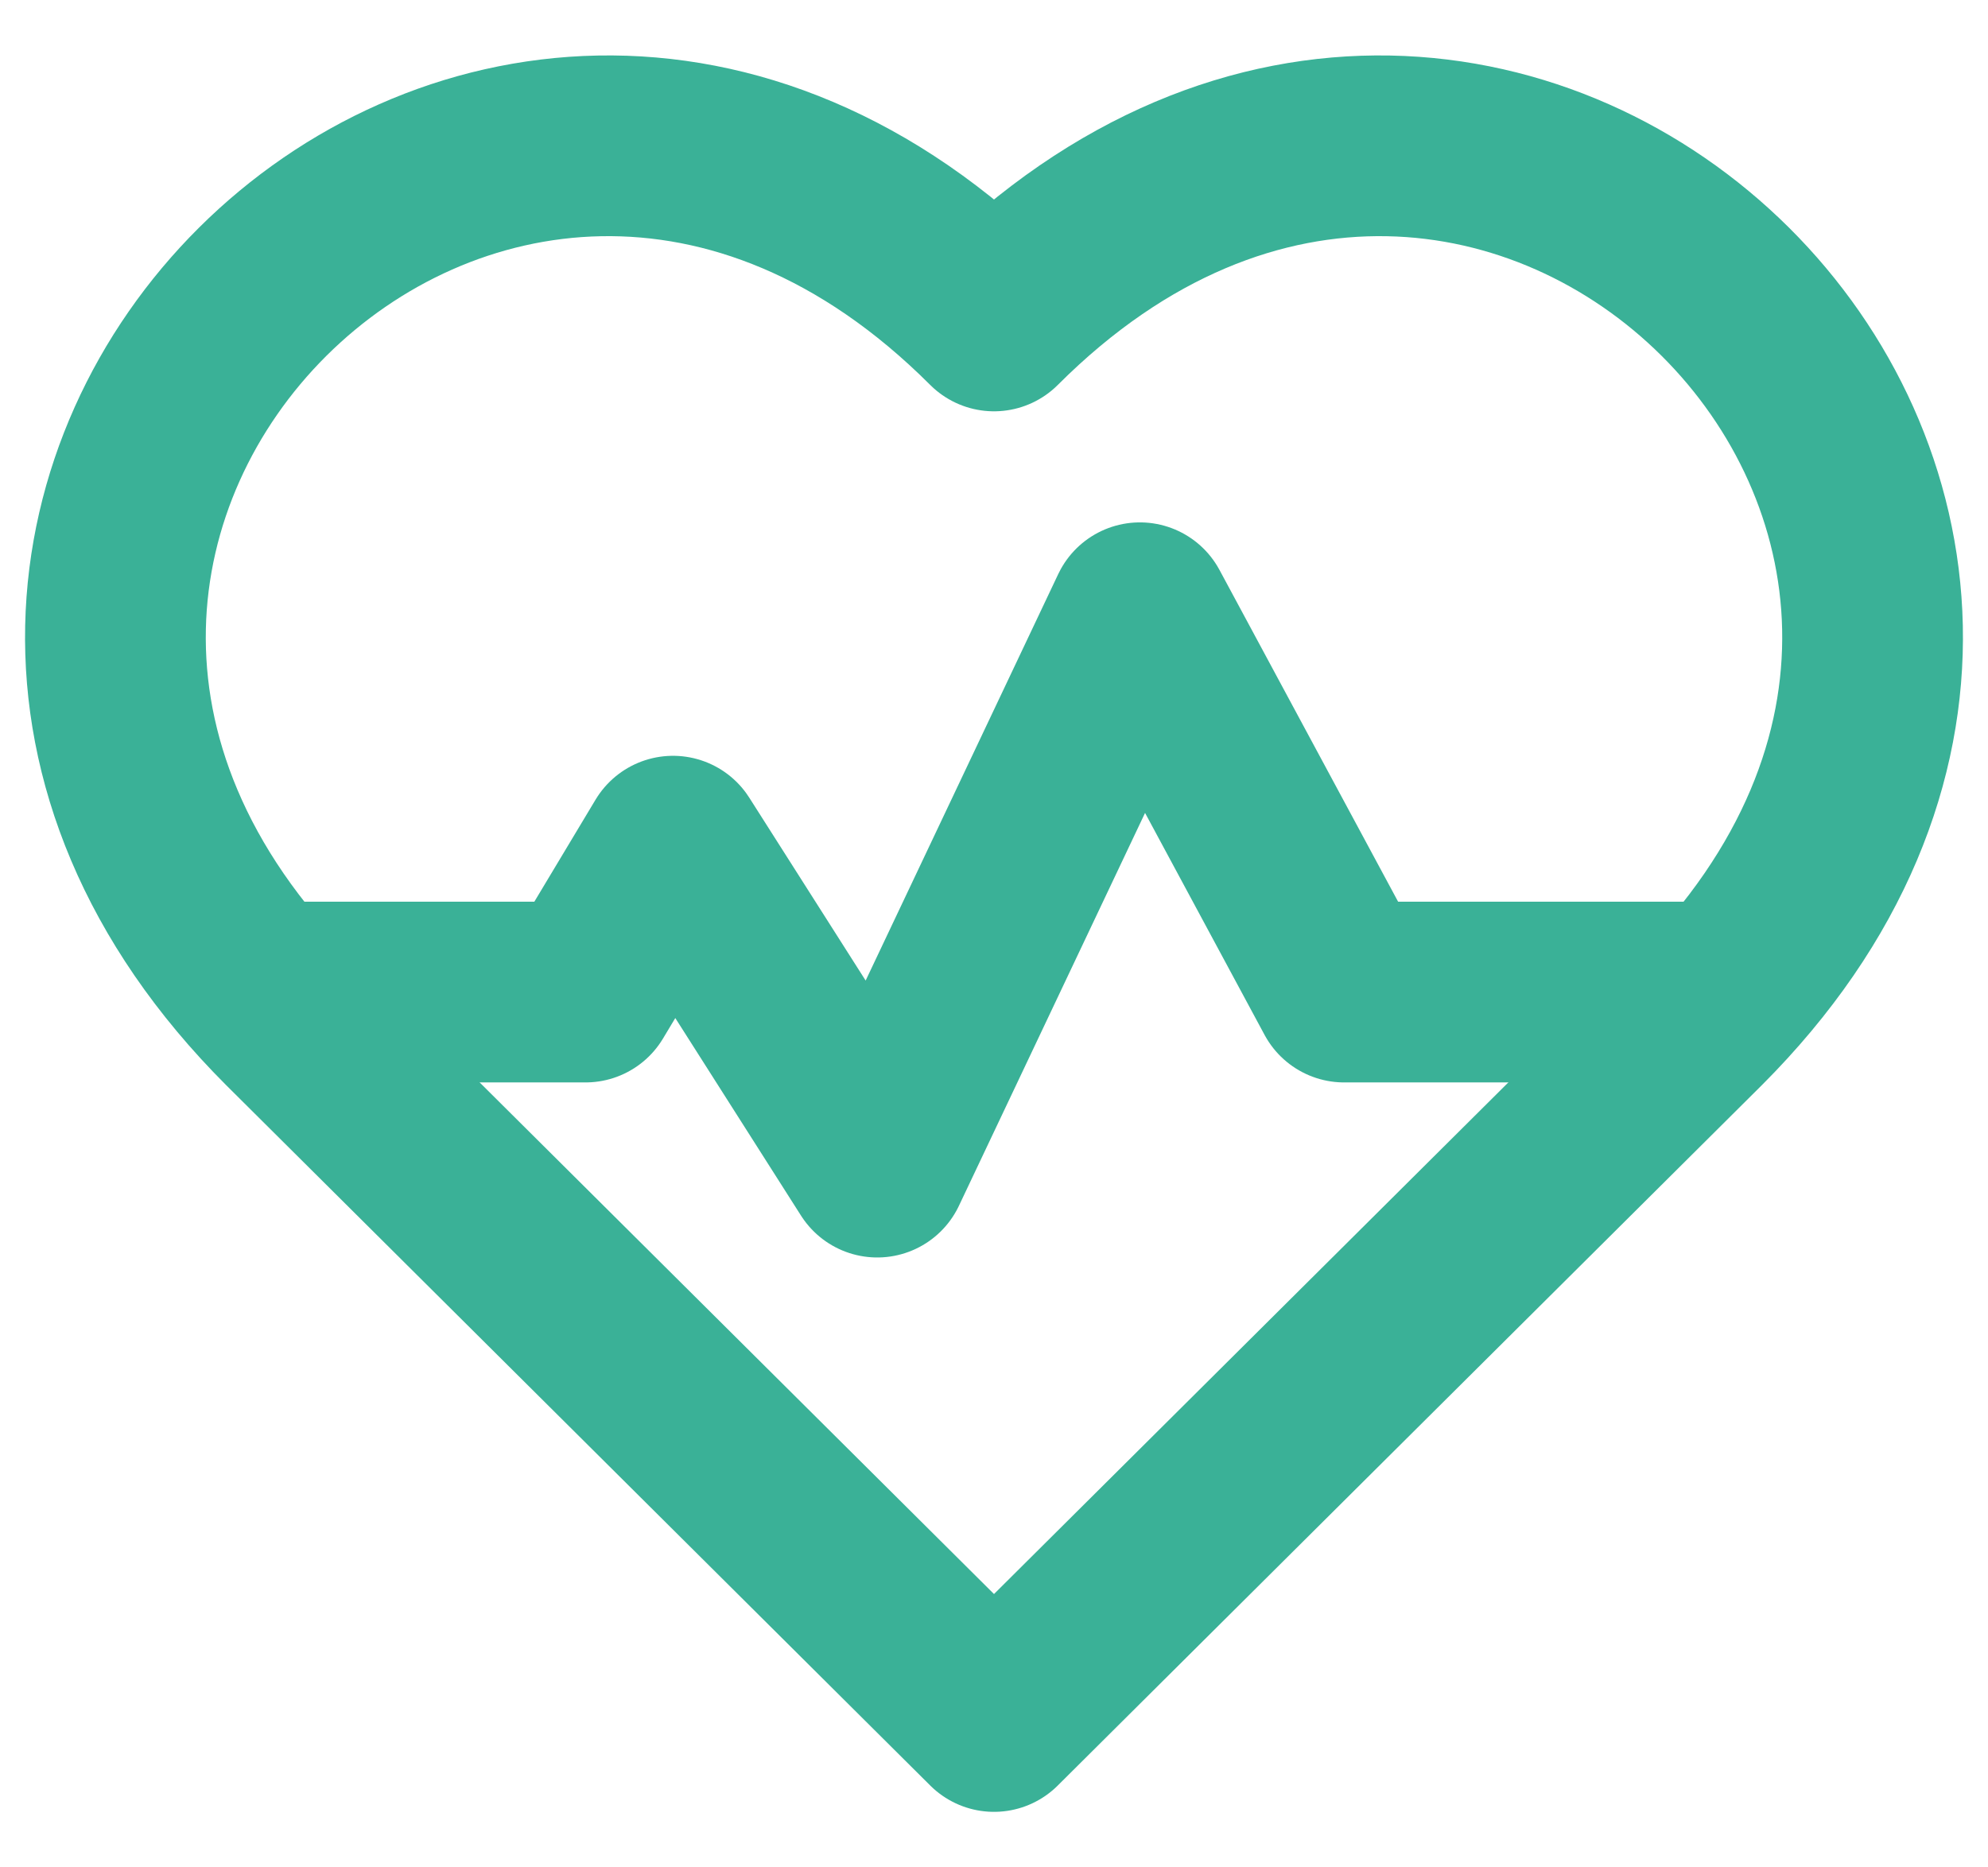
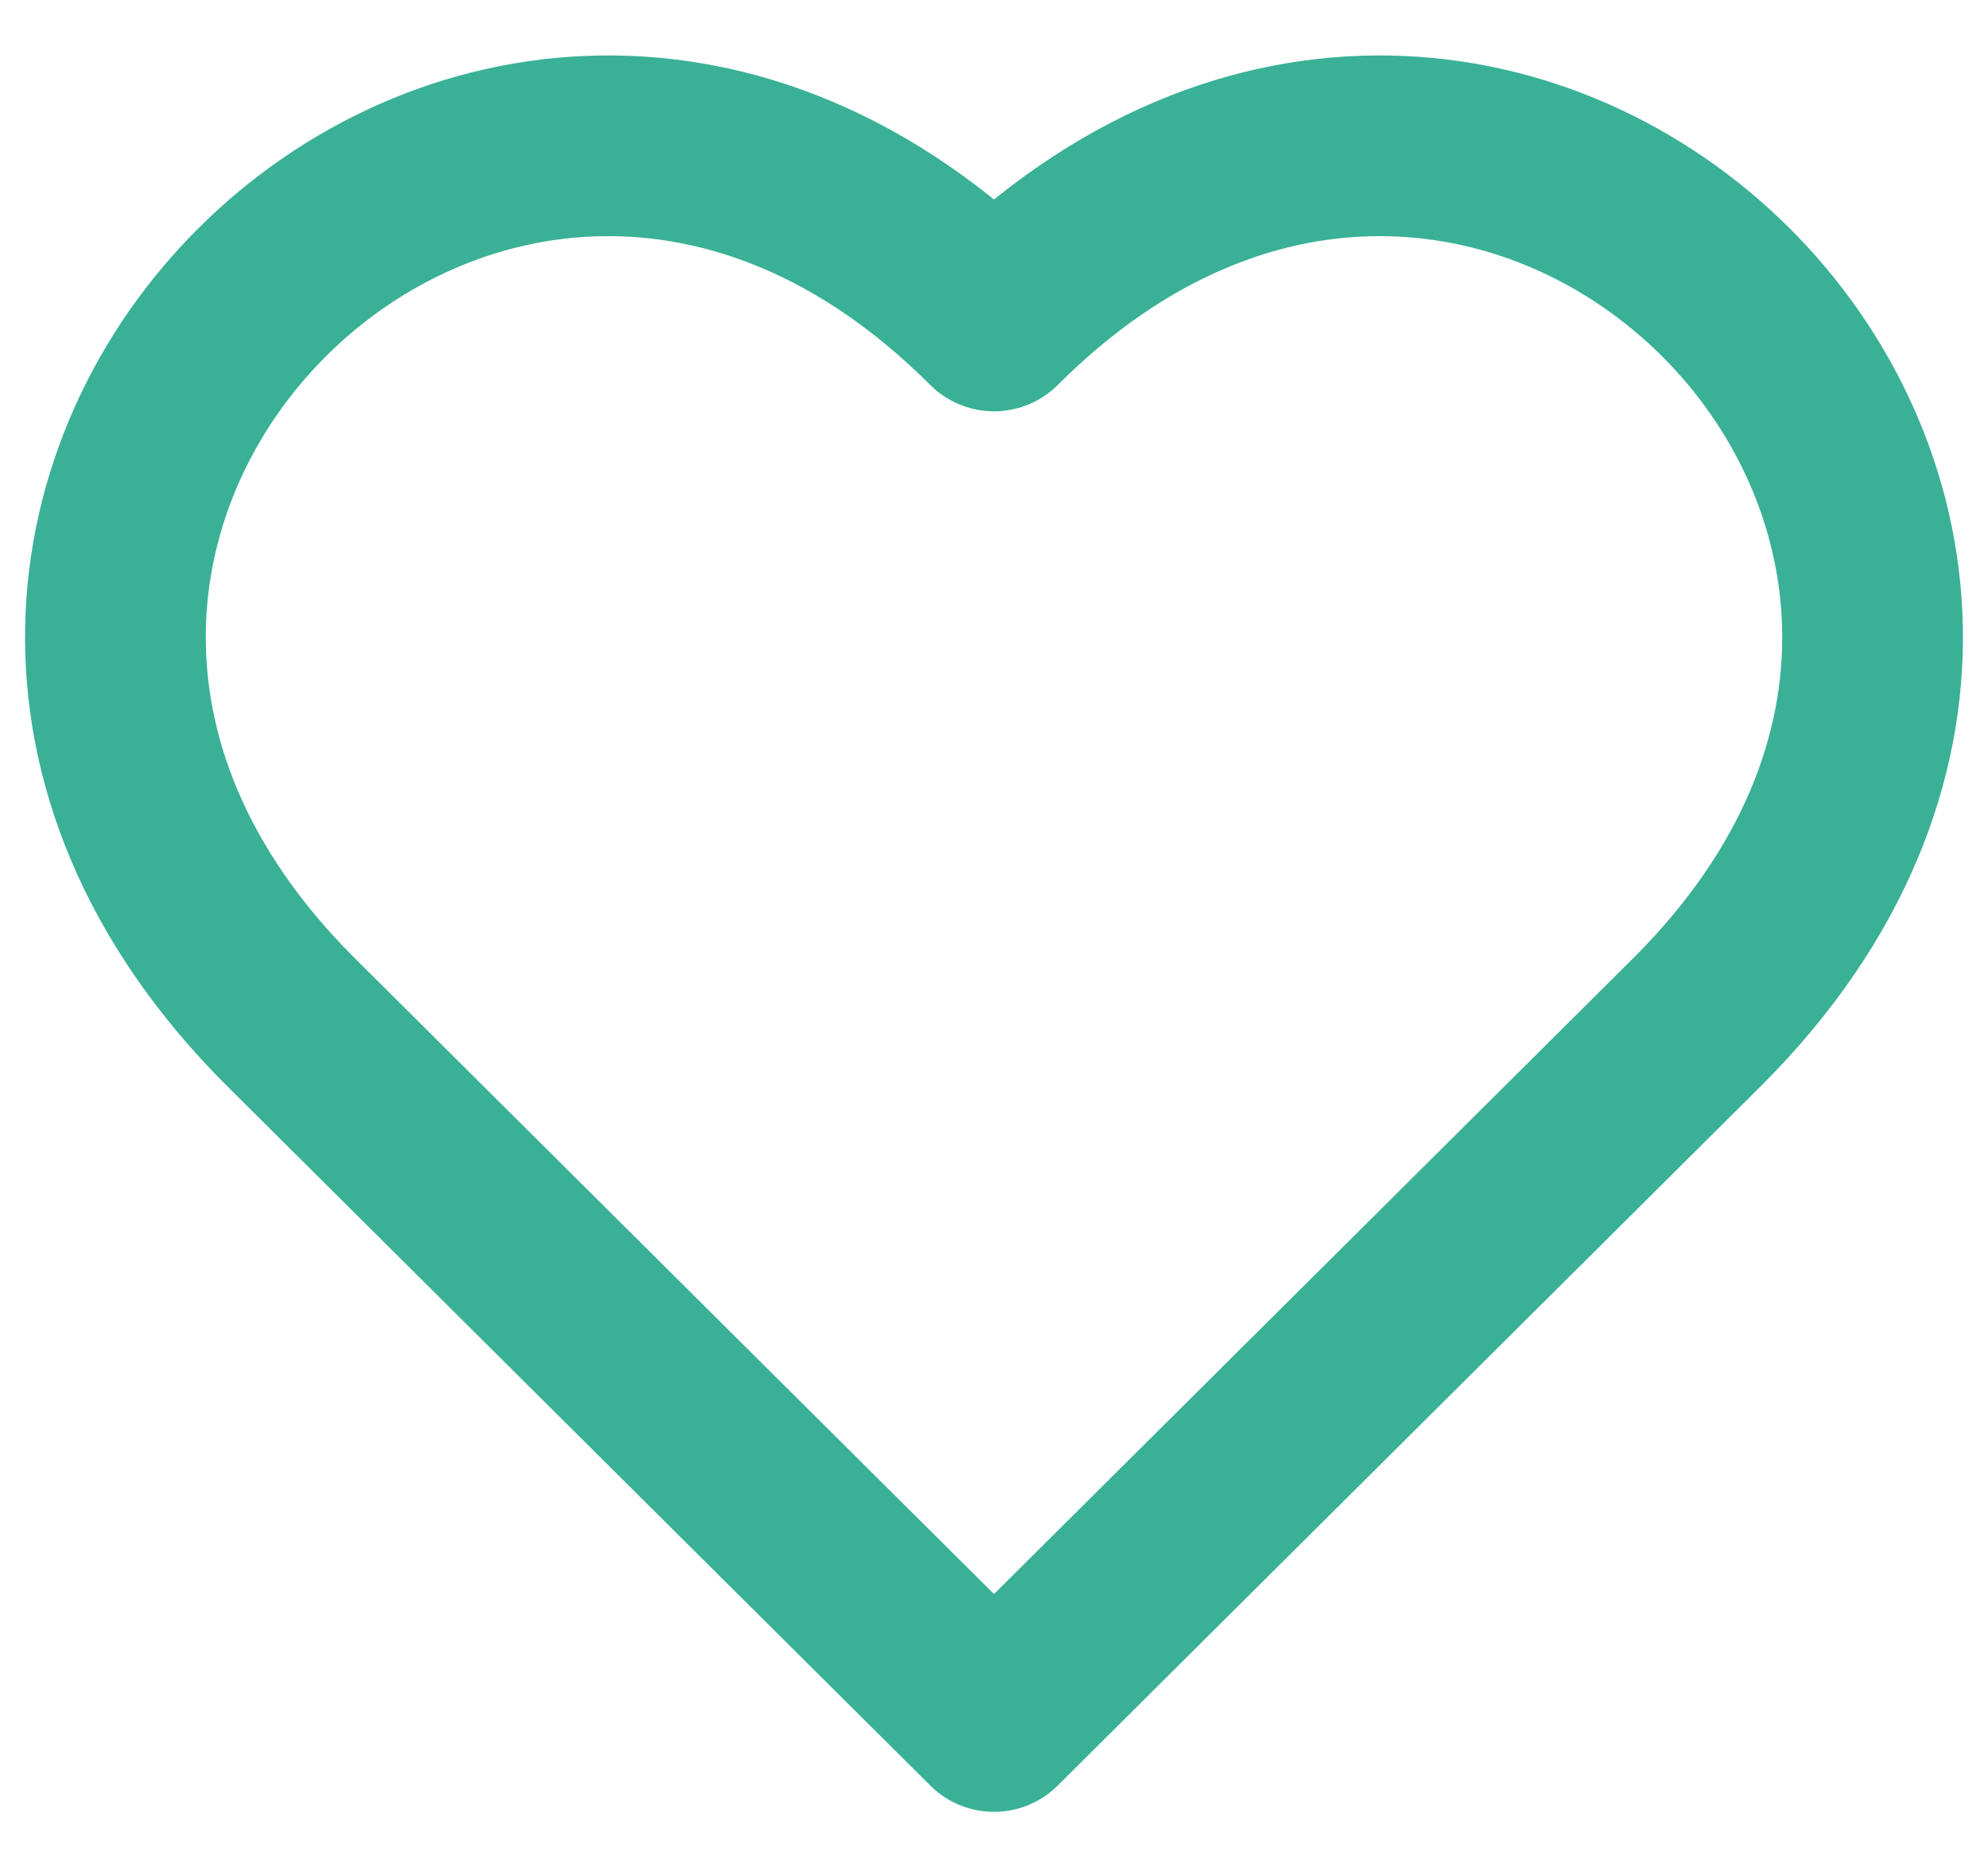
<svg xmlns="http://www.w3.org/2000/svg" width="33" height="31" viewBox="0 0 33 31" fill="none">
  <g id="g3500">
    <g id="Clip path group">
      <g id="g3502">
        <g id="g3508">
          <path id="path3510" d="M4.814 16.953L16.5 28.578L28.186 16.953C36.581 8.557 24.896 -3.068 16.5 5.328C8.104 -3.068 -3.581 8.557 4.814 16.953Z" stroke="#3AB197" stroke-width="3" stroke-miterlimit="10" stroke-linecap="round" stroke-linejoin="round" />
        </g>
        <g id="g3512">
-           <path id="path3514" d="M4.391 16.469H9.719L11.172 14.047L14.562 19.375L18.922 10.172L22.312 16.469H28.609" stroke="#3AB197" stroke-width="3" stroke-miterlimit="10" stroke-linecap="round" stroke-linejoin="round" />
-         </g>
+           </g>
      </g>
    </g>
  </g>
</svg>